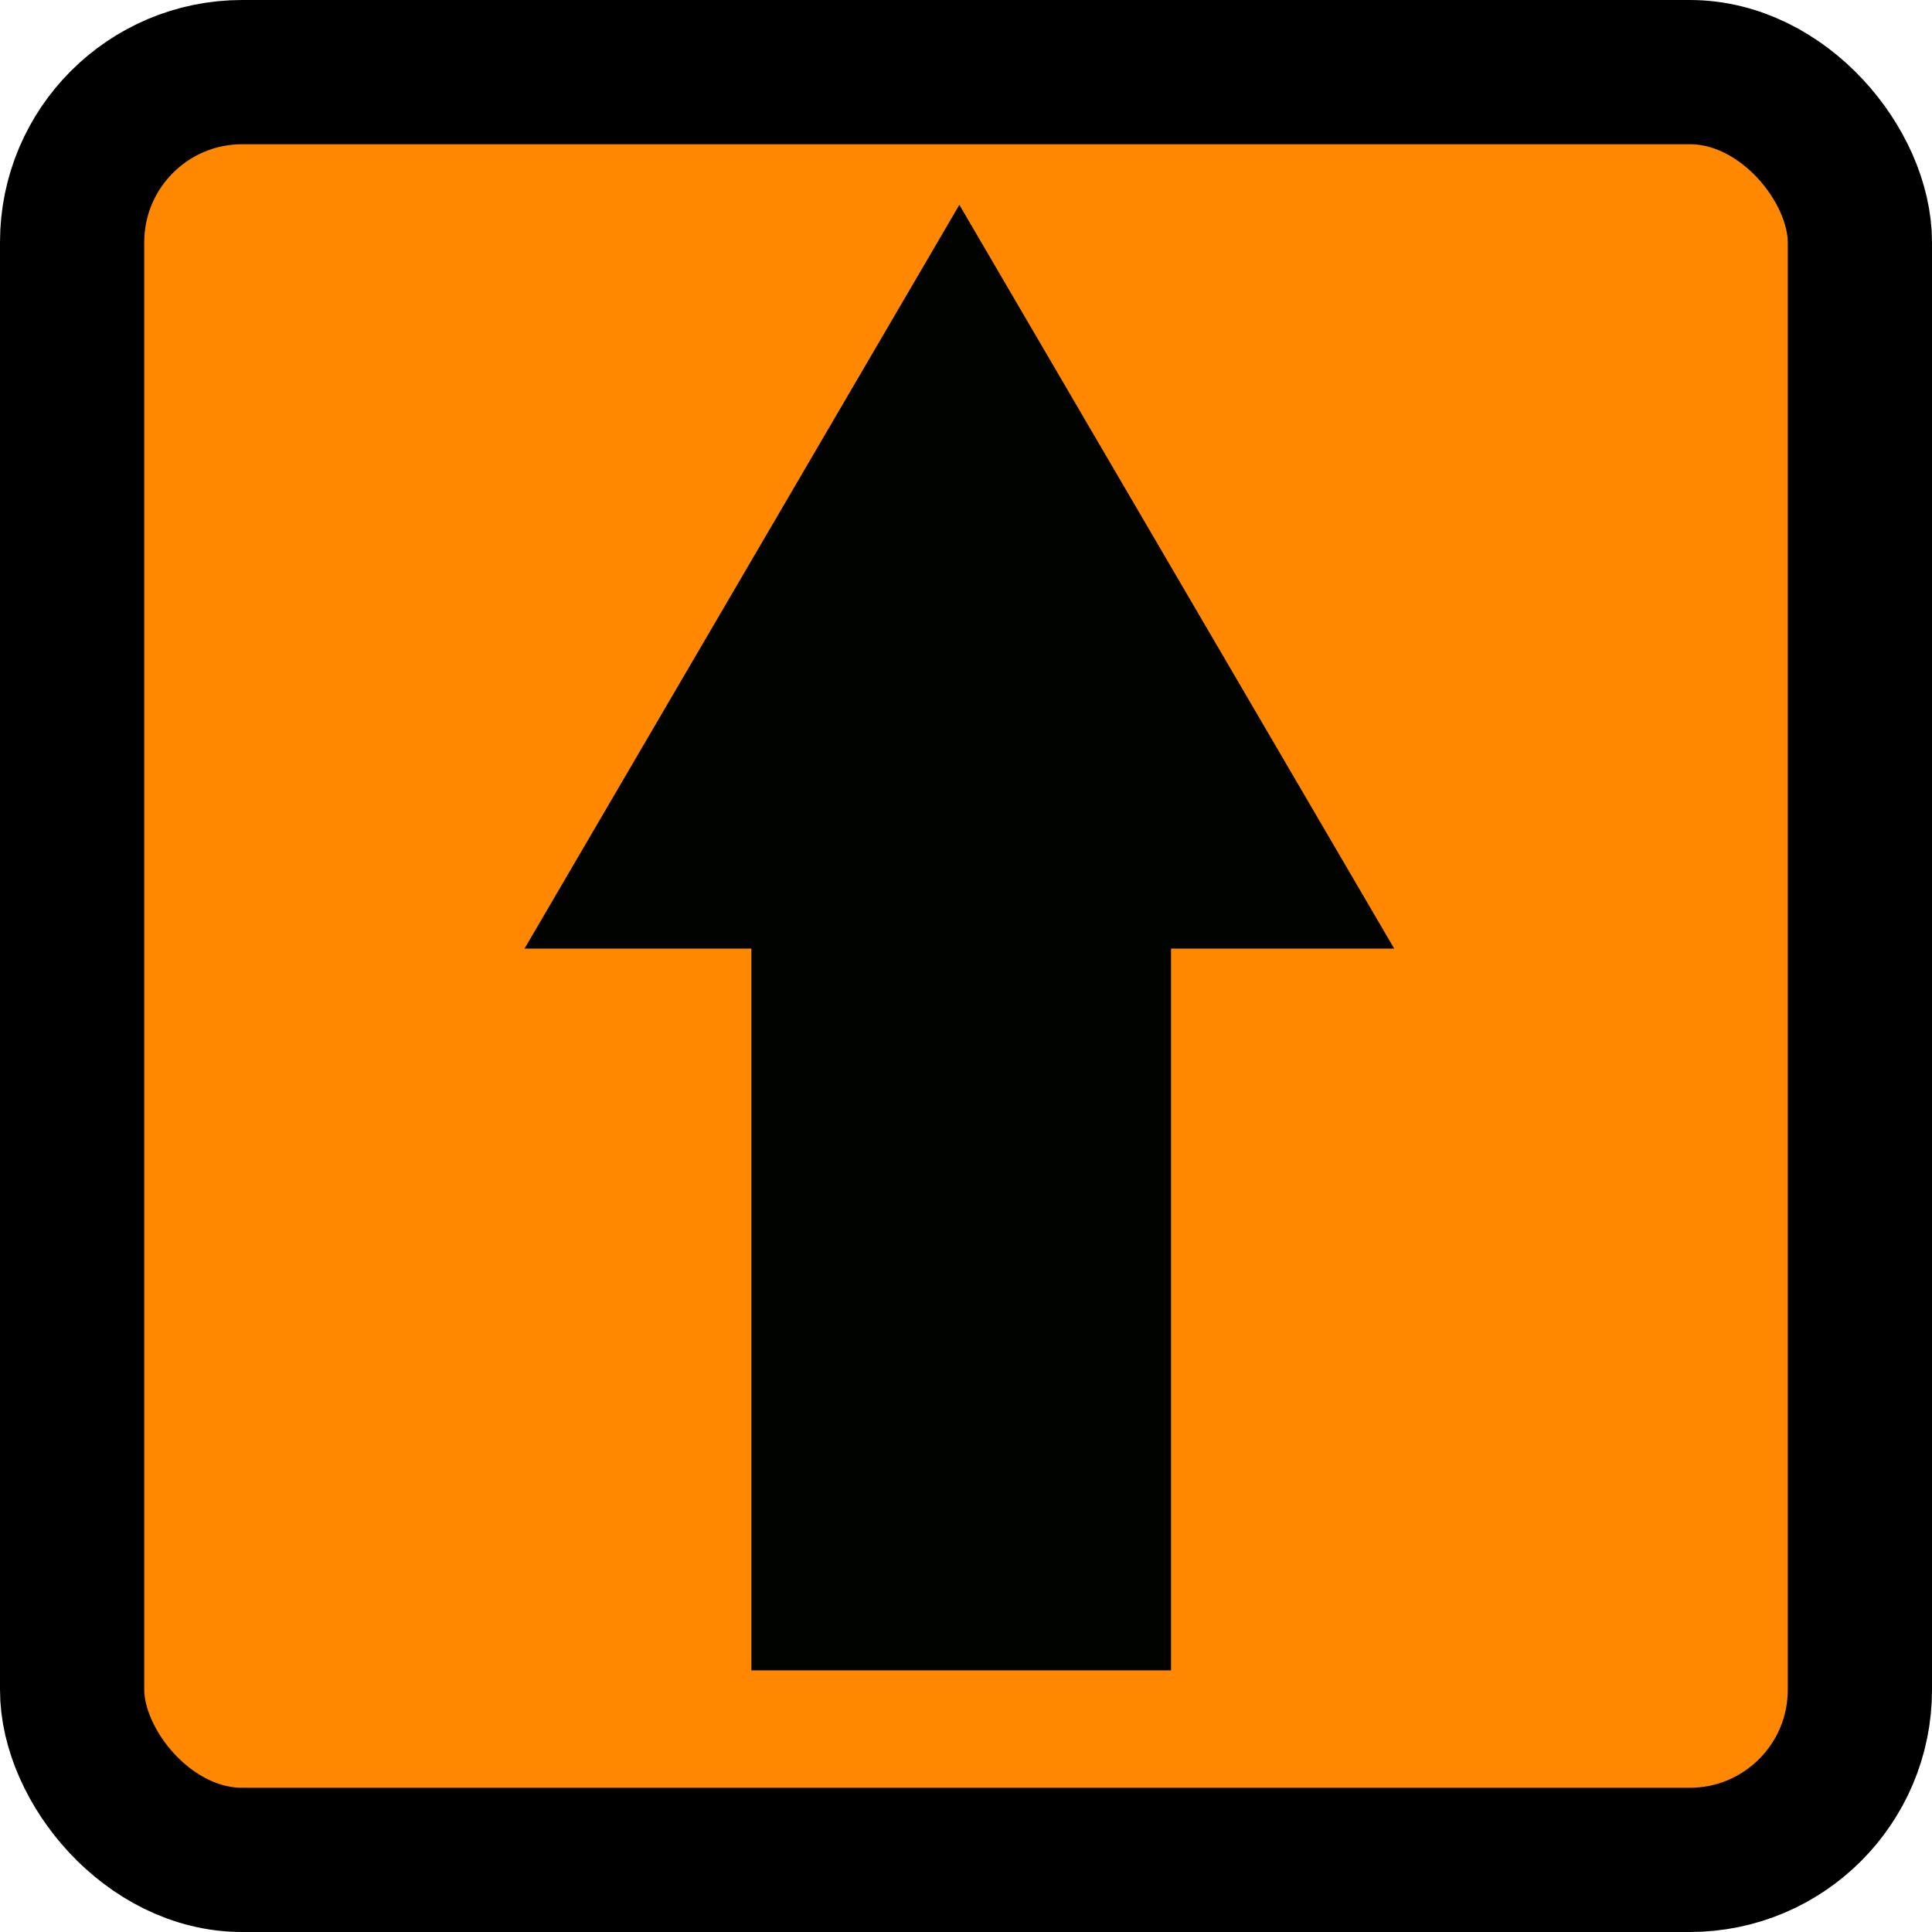
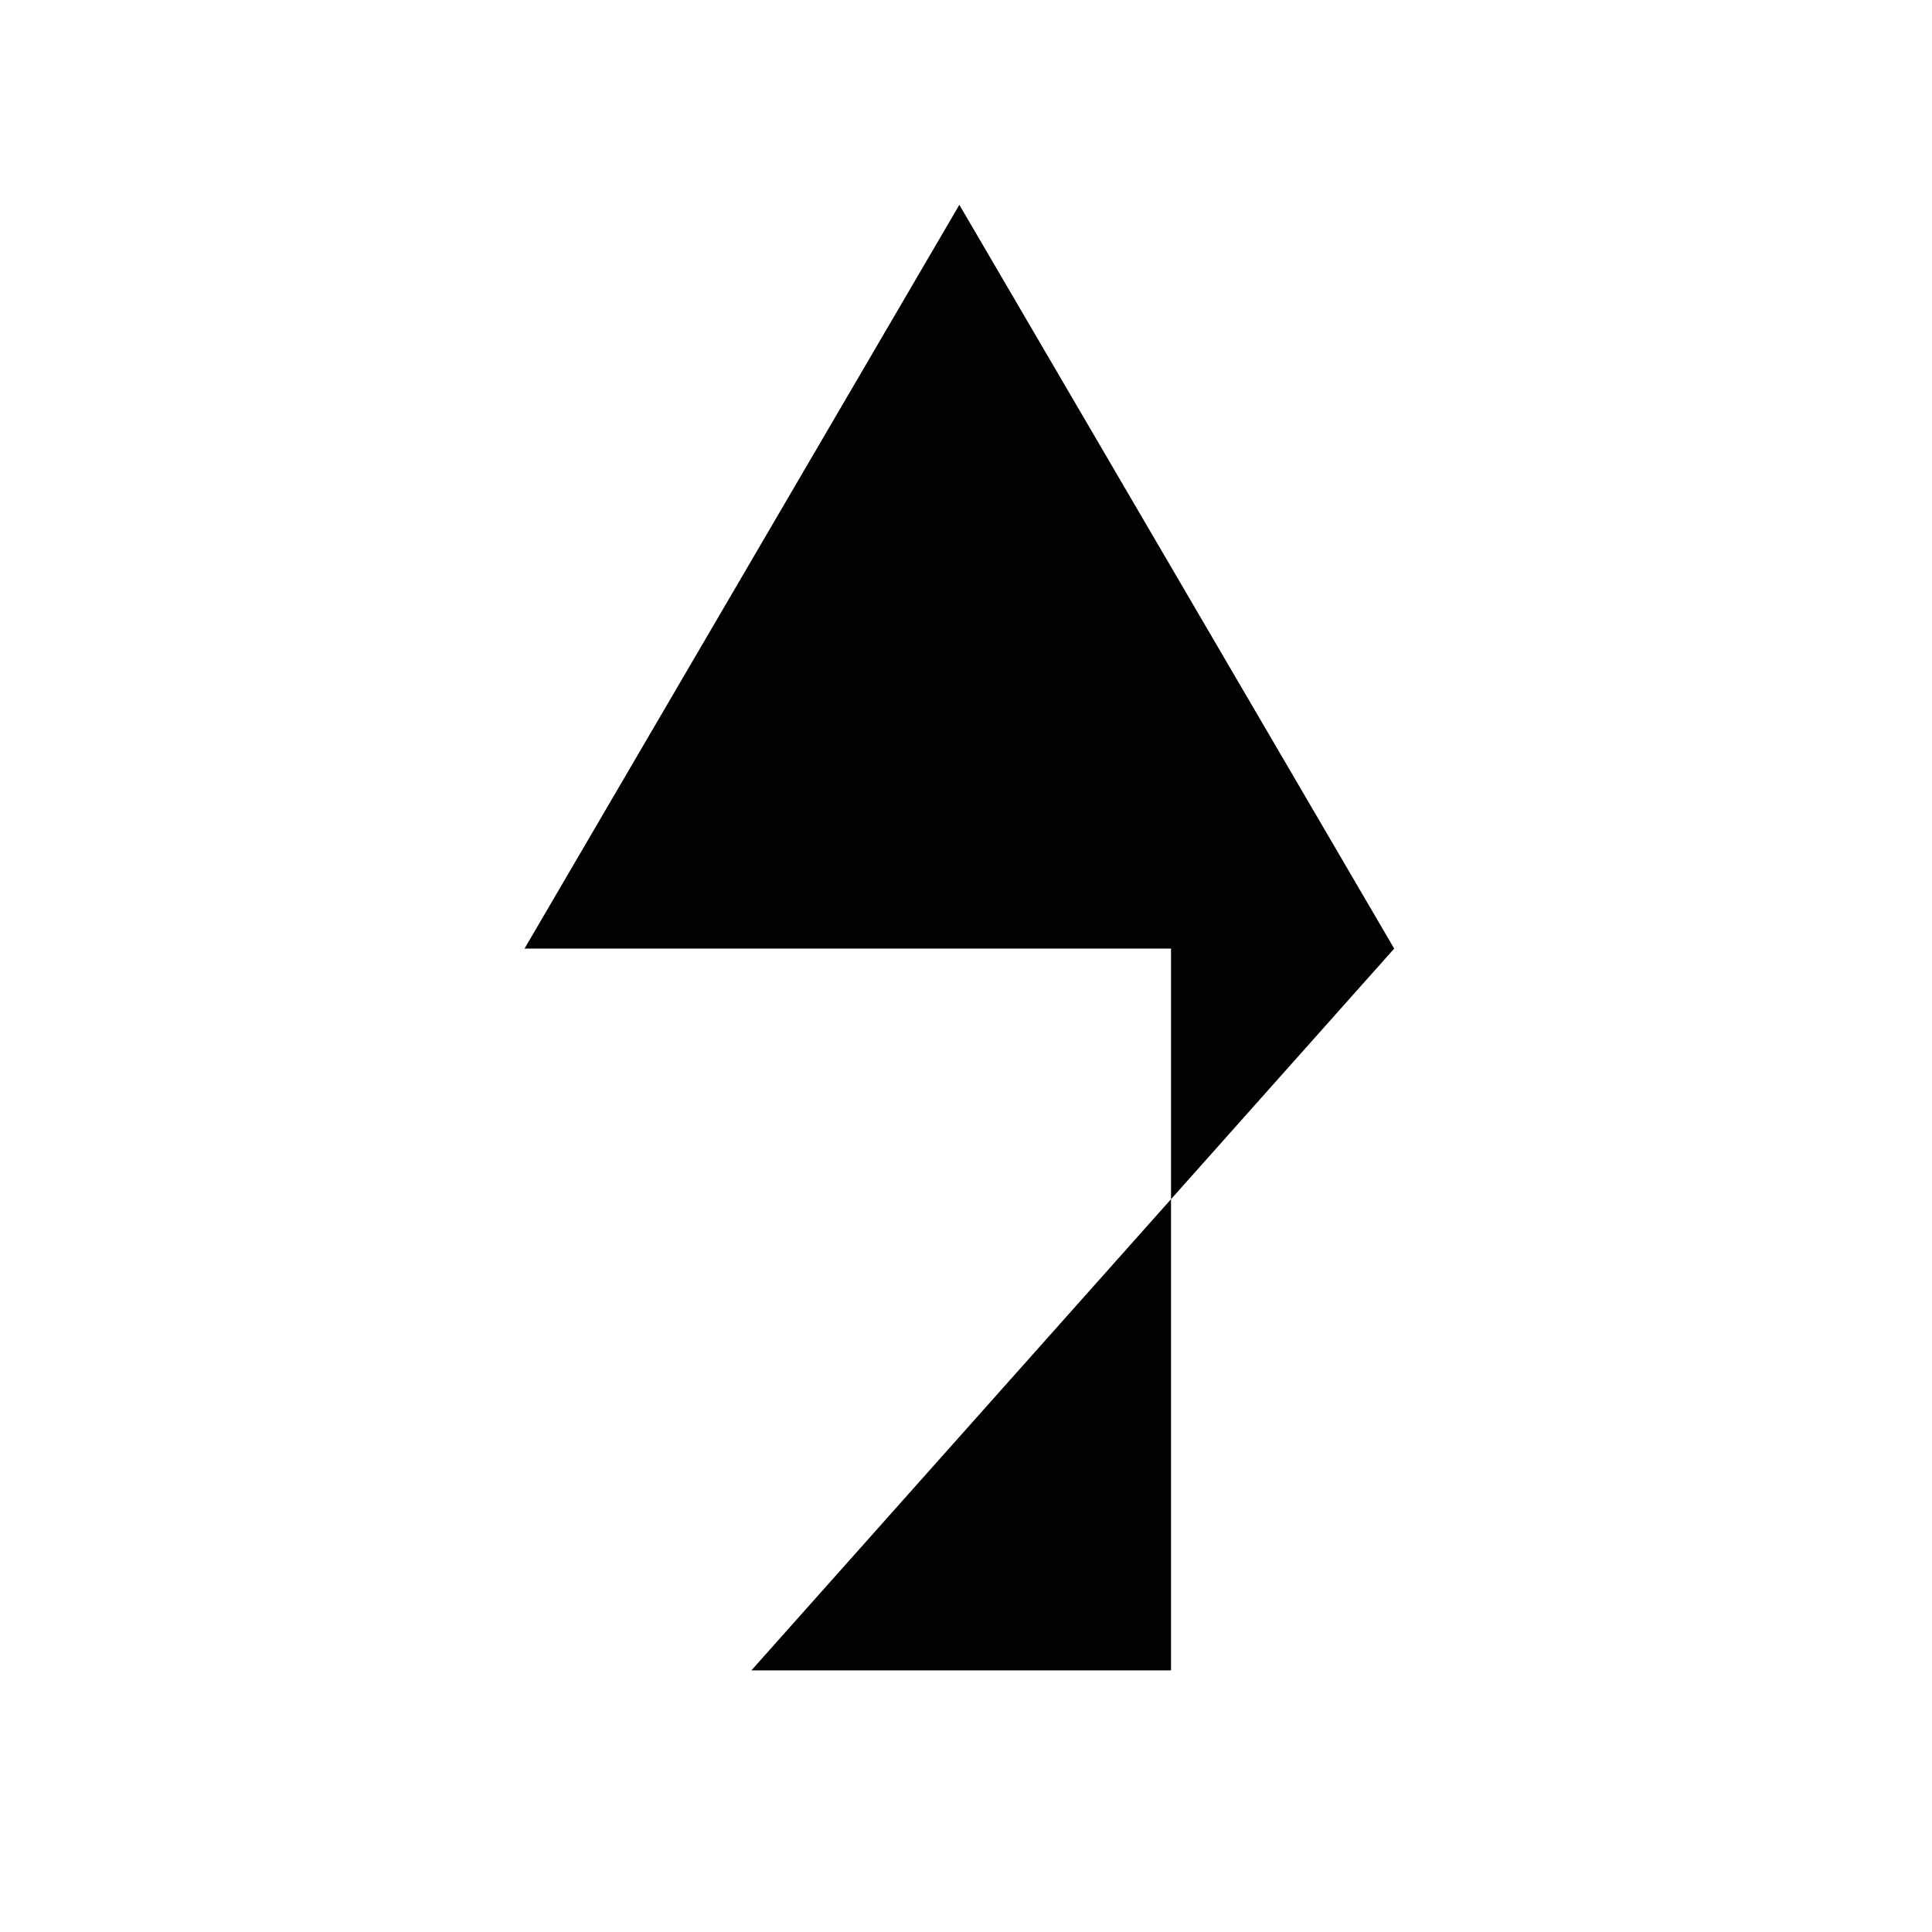
<svg xmlns="http://www.w3.org/2000/svg" xmlns:ns1="http://www.inkscape.org/namespaces/inkscape" xmlns:ns2="http://sodipodi.sourceforge.net/DTD/sodipodi-0.dtd" width="600" height="600" viewBox="0 0 158.75 158.75" version="1.1" id="svg8" ns1:version="1.0.2 (e86c870879, 2021-01-15, custom)" ns2:docname="Nijedan_od_ponuđenih_odgovora_logo.svg">
  <defs id="defs2" />
  <g ns1:label="Ebene 1" ns1:groupmode="layer" id="layer1">
-     <rect style="opacity:1;fill:#ff8800;stroke:#000000;stroke-width:11.852;stroke-linecap:square;stroke-linejoin:round;stroke-miterlimit:4;stroke-dasharray:none;stroke-opacity:1;fill-opacity:1" id="rect847" width="146.898" height="146.898" x="5.926" y="5.926" ry="13.973" />
-     <path id="path995" style="opacity:1;fill:#000300;fill-opacity:1;stroke:none;stroke-width:25.739;stroke-linecap:square;stroke-linejoin:round;stroke-miterlimit:4;stroke-dasharray:none;stroke-opacity:1" ns1:transform-center-x="6.1703502e-06" ns1:transform-center-y="-10.189773" transform="matrix(1.043,0,0,1.03,-3.382,-1.751)" d="M 113.079,77.375 H 44.565 L 78.822,18.04 Z M 62.438,57.45 H 95.497 V 134.954 H 62.438 Z" />
+     <path id="path995" style="opacity:1;fill:#000300;fill-opacity:1;stroke:none;stroke-width:25.739;stroke-linecap:square;stroke-linejoin:round;stroke-miterlimit:4;stroke-dasharray:none;stroke-opacity:1" ns1:transform-center-x="6.1703502e-06" ns1:transform-center-y="-10.189773" transform="matrix(1.043,0,0,1.03,-3.382,-1.751)" d="M 113.079,77.375 H 44.565 L 78.822,18.04 Z H 95.497 V 134.954 H 62.438 Z" />
  </g>
</svg>